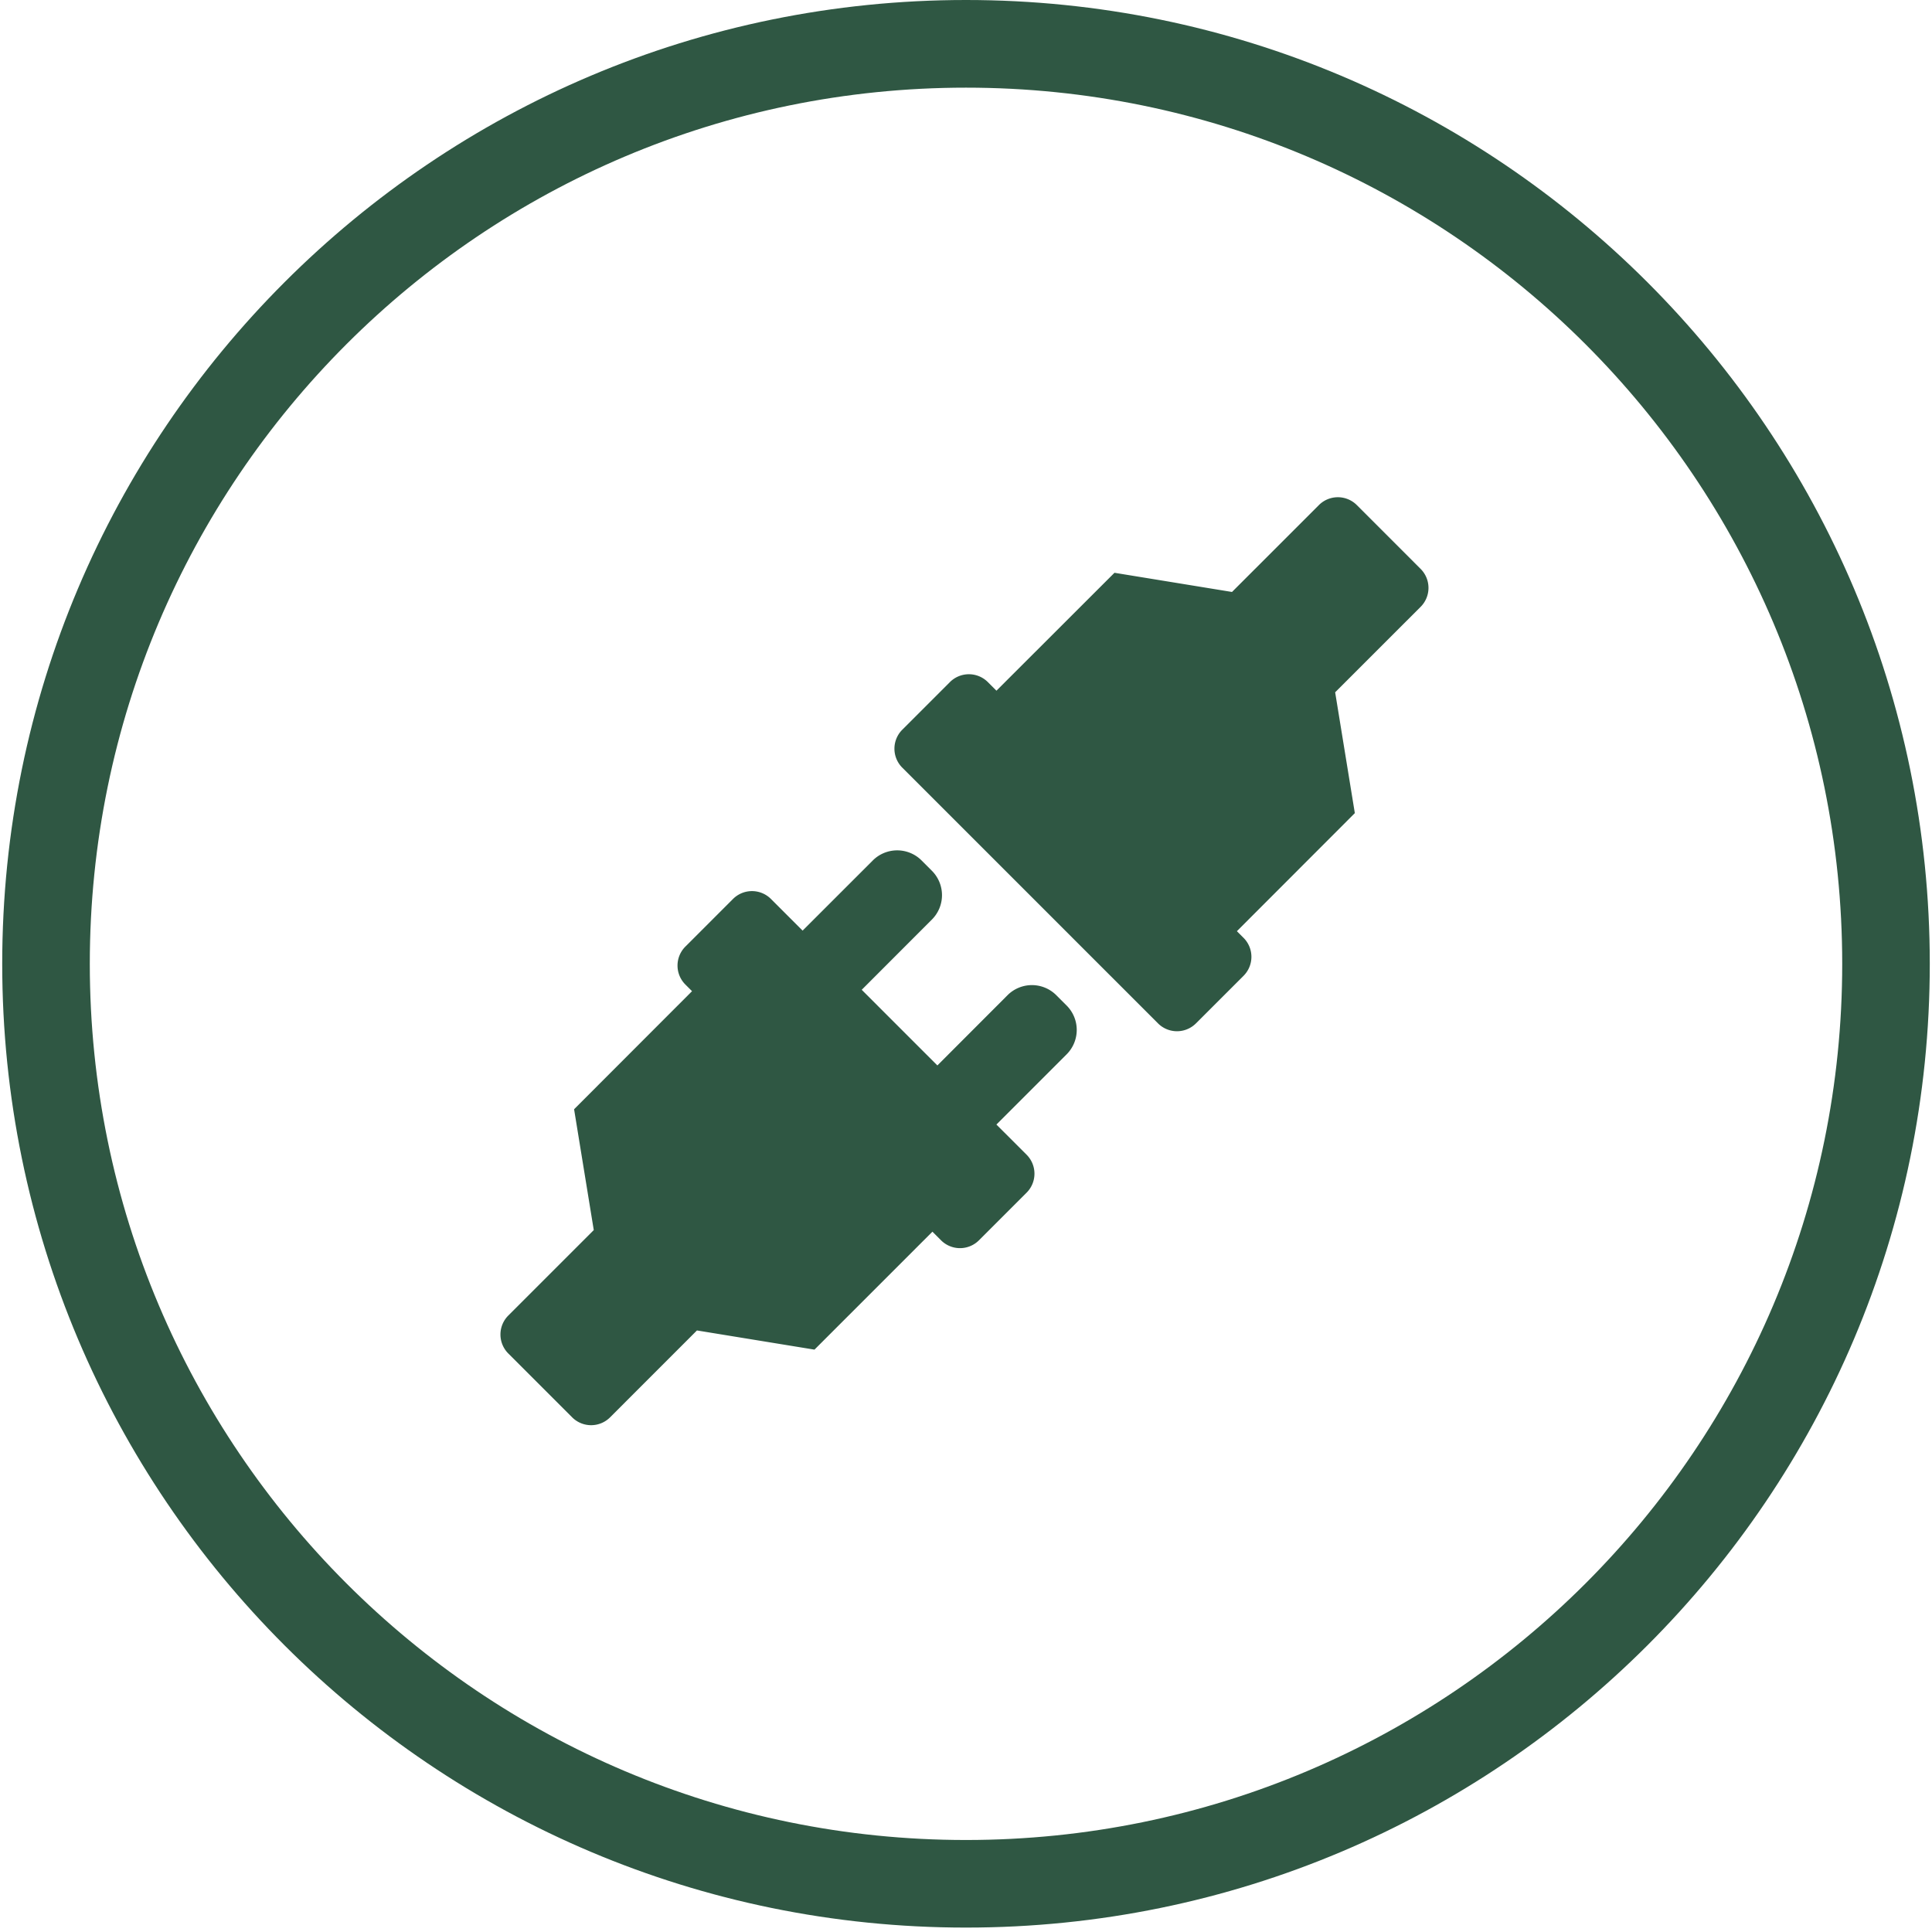
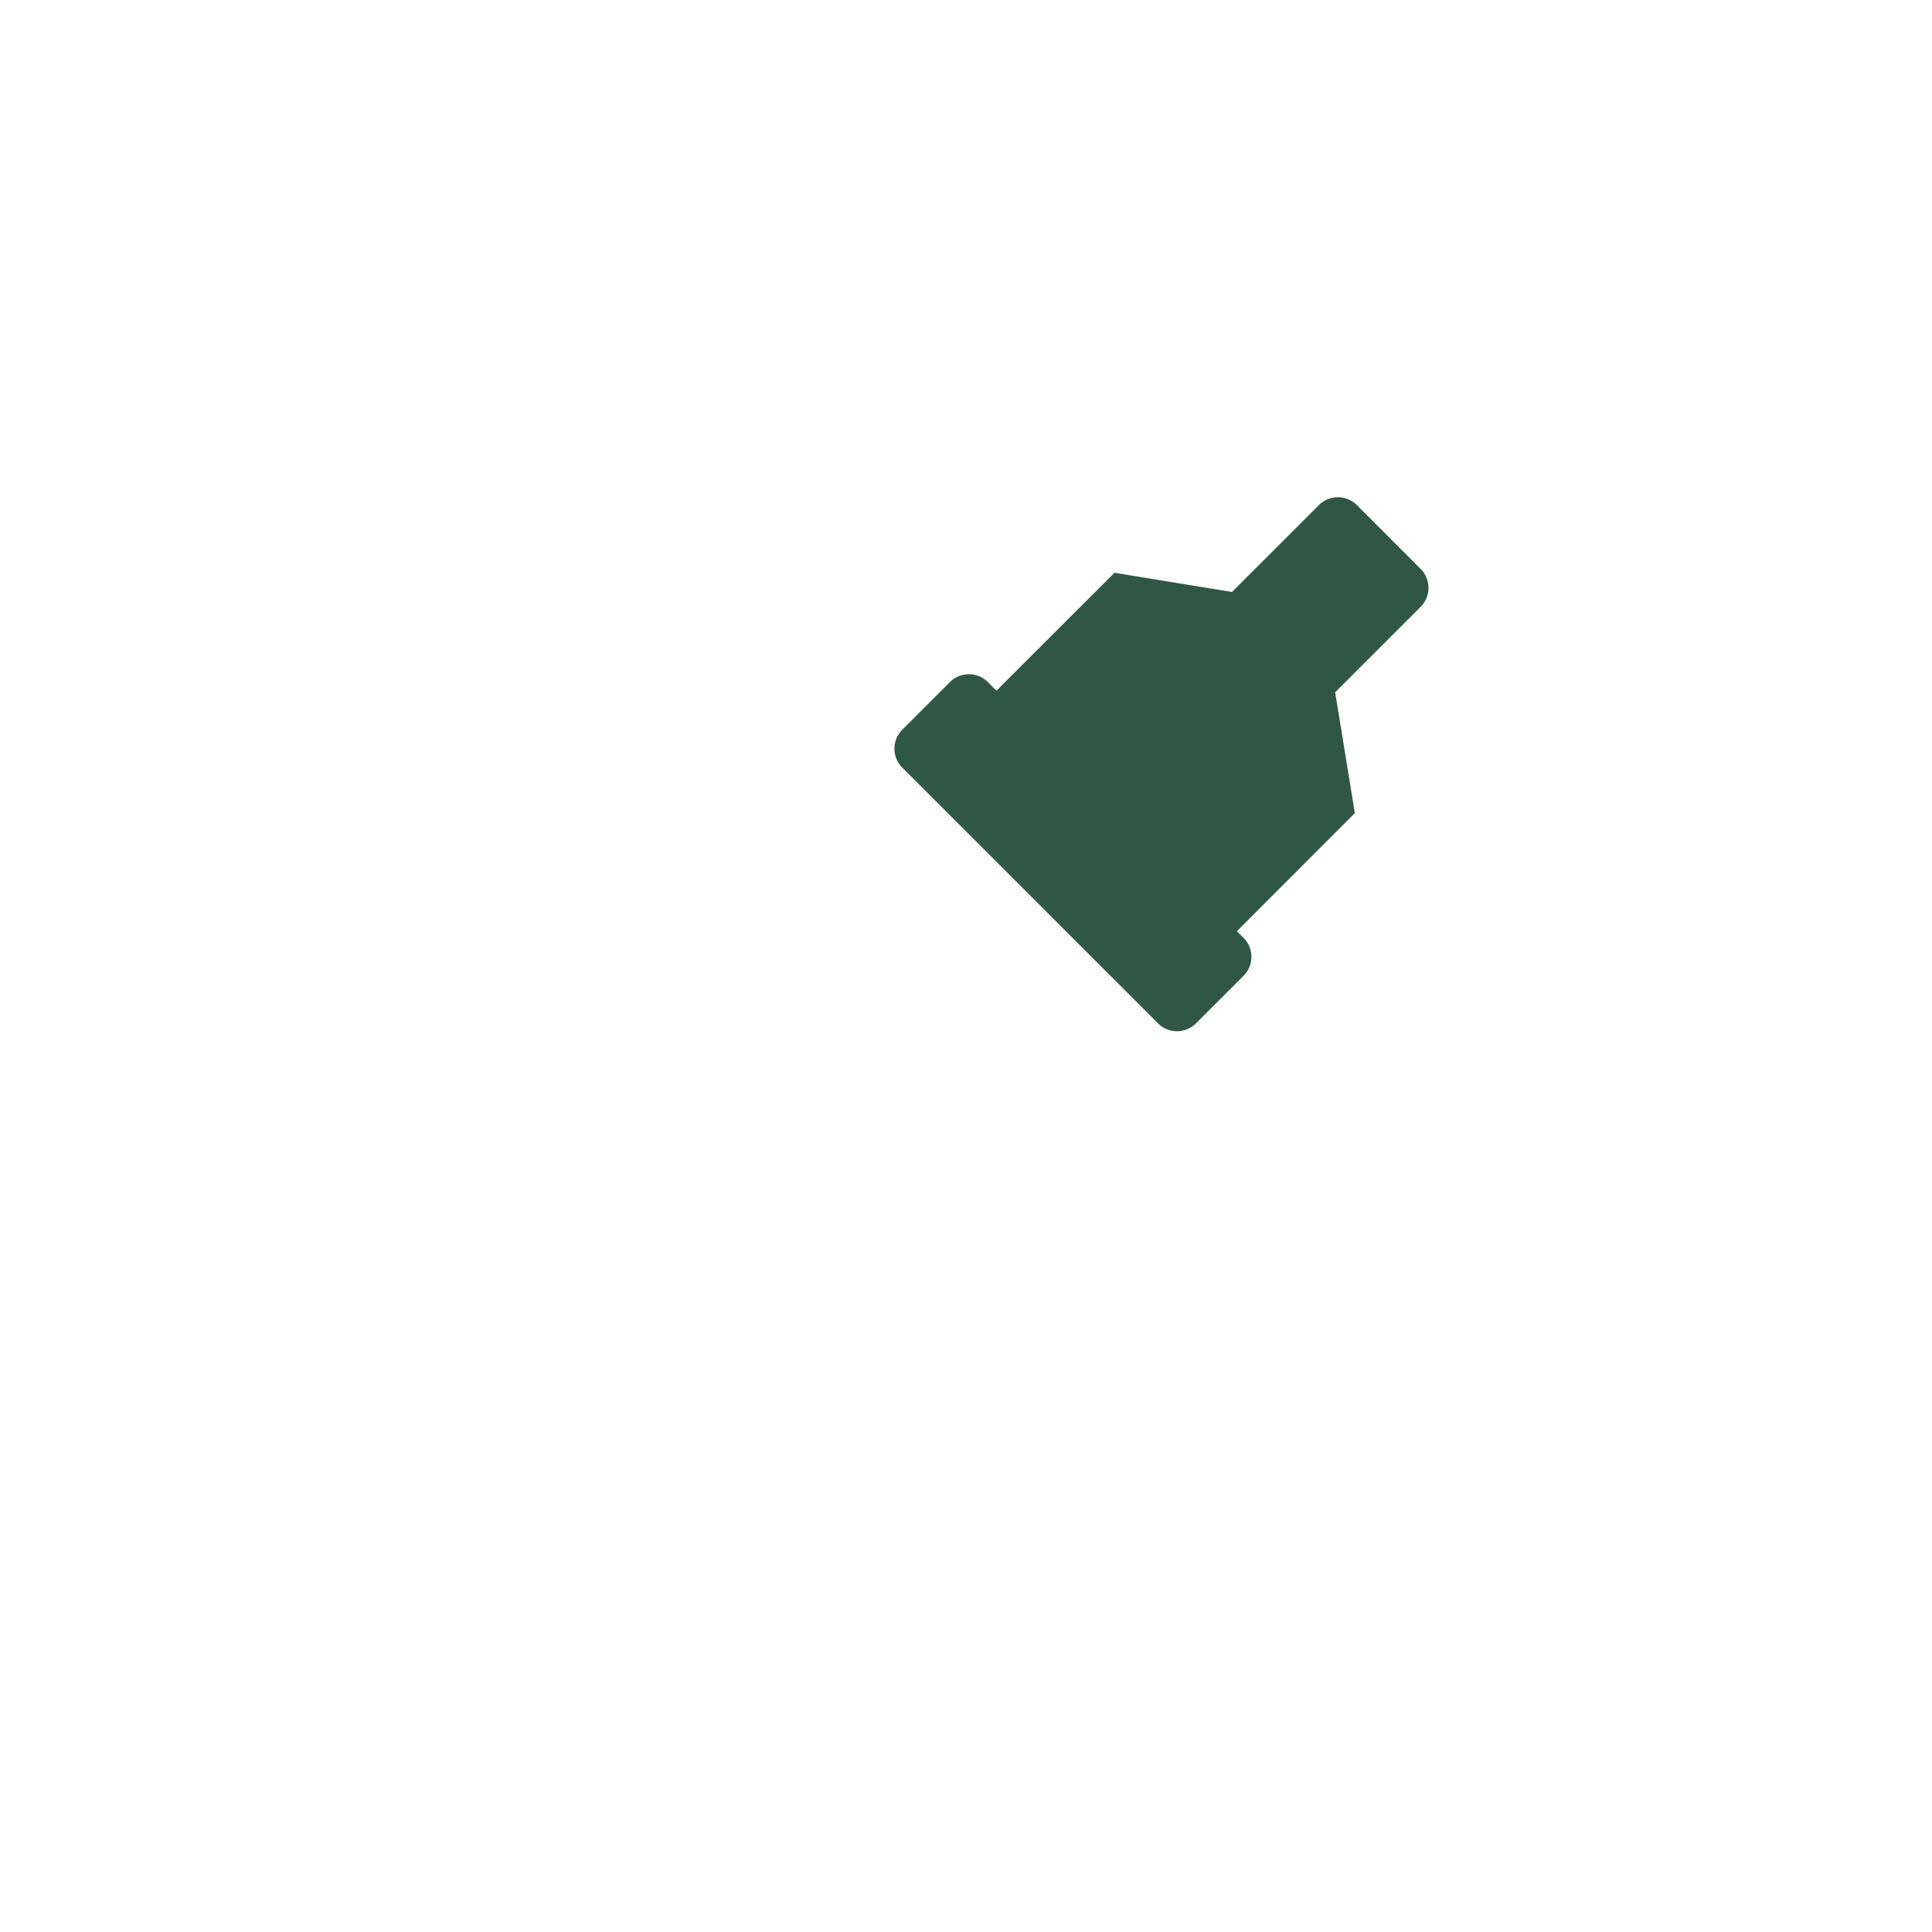
<svg xmlns="http://www.w3.org/2000/svg" id="Capa_1" data-name="Capa 1" viewBox="0 0 1080 1080">
  <defs>
    <style>.cls-1{fill:#2f5743;}</style>
  </defs>
  <title>Desarrollo Nea Vector</title>
  <path class="cls-1" d="M794.15,339.22,746.36,387l11,67.54-65.93,66,3.75,3.75a15,15,0,0,1,0,21.16L668.52,572.1a15,15,0,0,1-21.16,0l-143-143a15,15,0,0,1,0-21.16l26.67-26.67a15,15,0,0,1,21.16,0l4.83,4.83L623,320.19l65.7,10.72,48.59-48.59a15,15,0,0,1,21.16,0l35.73,35.74A15,15,0,0,1,794.15,339.22Z" />
-   <path class="cls-1" d="M596.26,589.37,557,628.63l16.9,16.89a15,15,0,0,1,0,21.16l-26.67,26.67a15,15,0,0,1-21.17,0l-4.83-4.83-65.93,65.93-65.7-10.72-48.58,48.59a15,15,0,0,1-21.16,0l-35.74-35.74a15,15,0,0,1,0-21.16l47.8-47.8-11-67.54,65.93-66-3.74-3.74a15,15,0,0,1,0-21.17l26.67-26.67a15,15,0,0,1,21.16,0l17.72,17.72L487.9,481a19.28,19.28,0,0,1,27.27,0l5.76,5.77a19.28,19.28,0,0,1,0,27.27L481.71,553.3,524,595.59l39.21-39.26a19.28,19.28,0,0,1,27.27,0l5.77,5.77A19.28,19.28,0,0,1,596.26,589.37Z" />
-   <path class="cls-1" d="M540,0C242.43,0,1.24,241.19,1.24,538.76S242.43,1077.53,540,1077.53s538.76-241.24,538.76-538.77S837.53,0,540,0Zm0,1028.57c-270.52,0-489.8-219.28-489.8-489.81S269.48,49,540,49s489.81,219.28,489.81,489.8S810.52,1028.57,540,1028.57Z" />
</svg>